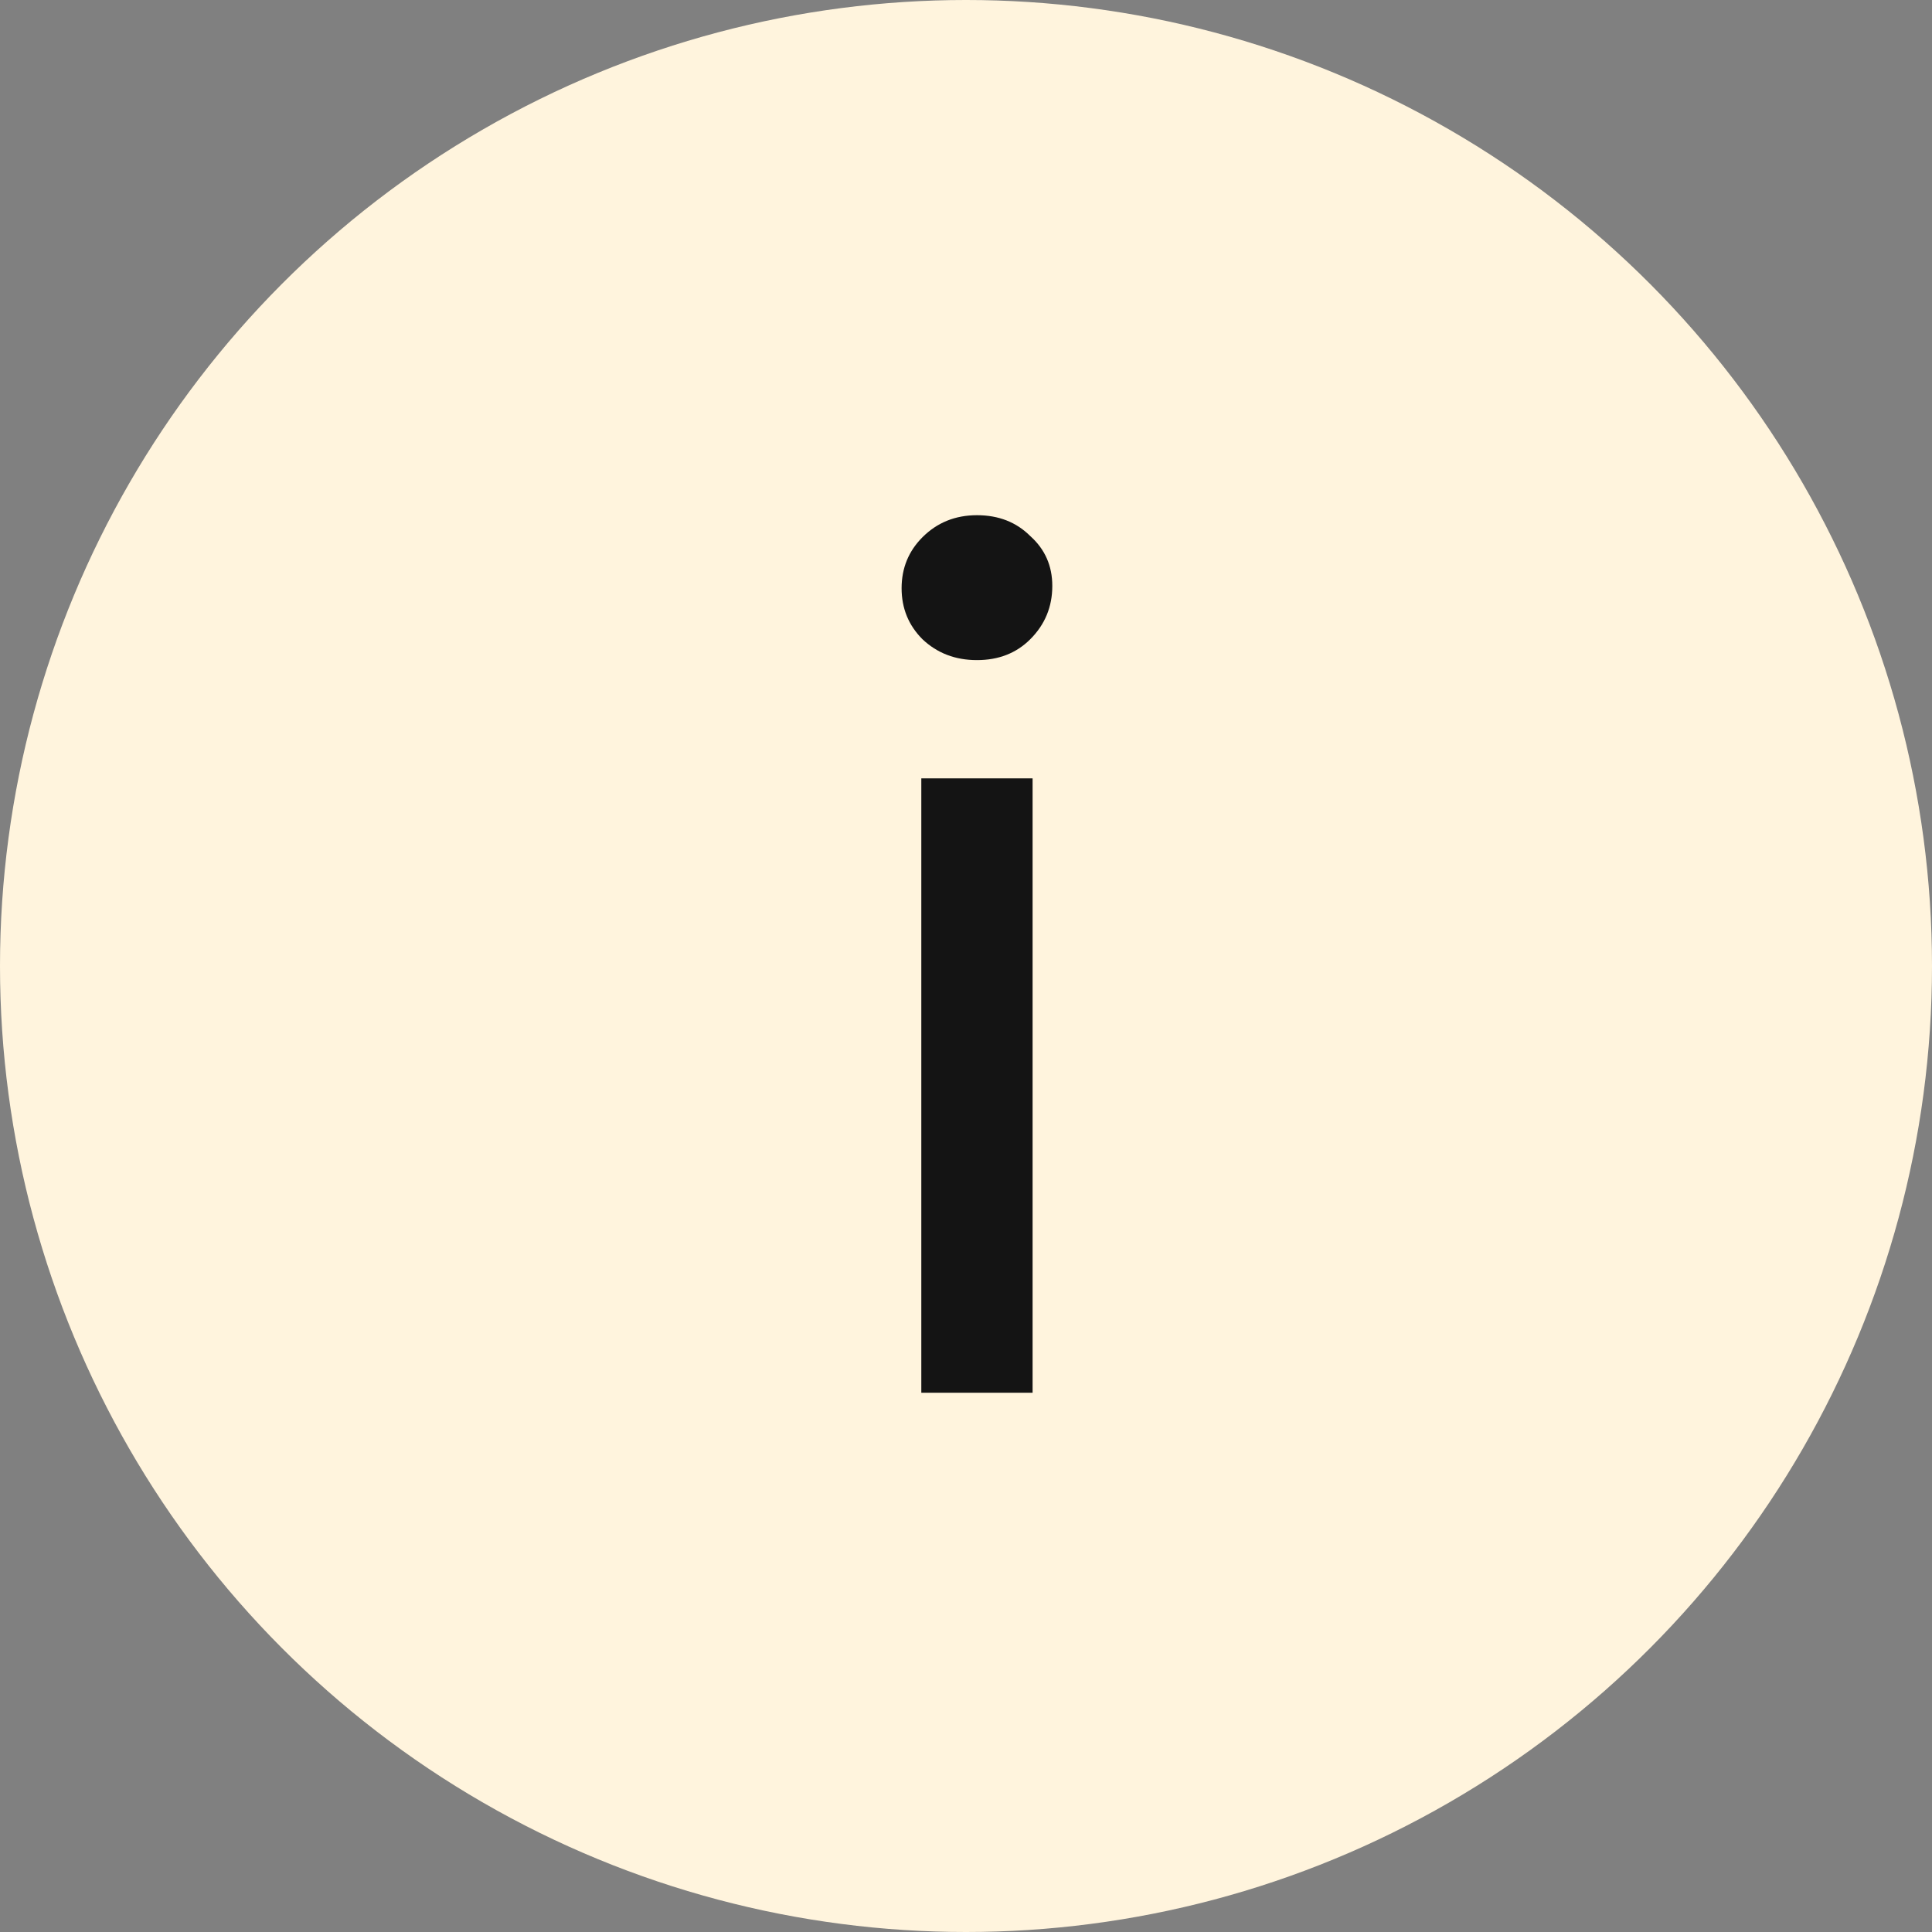
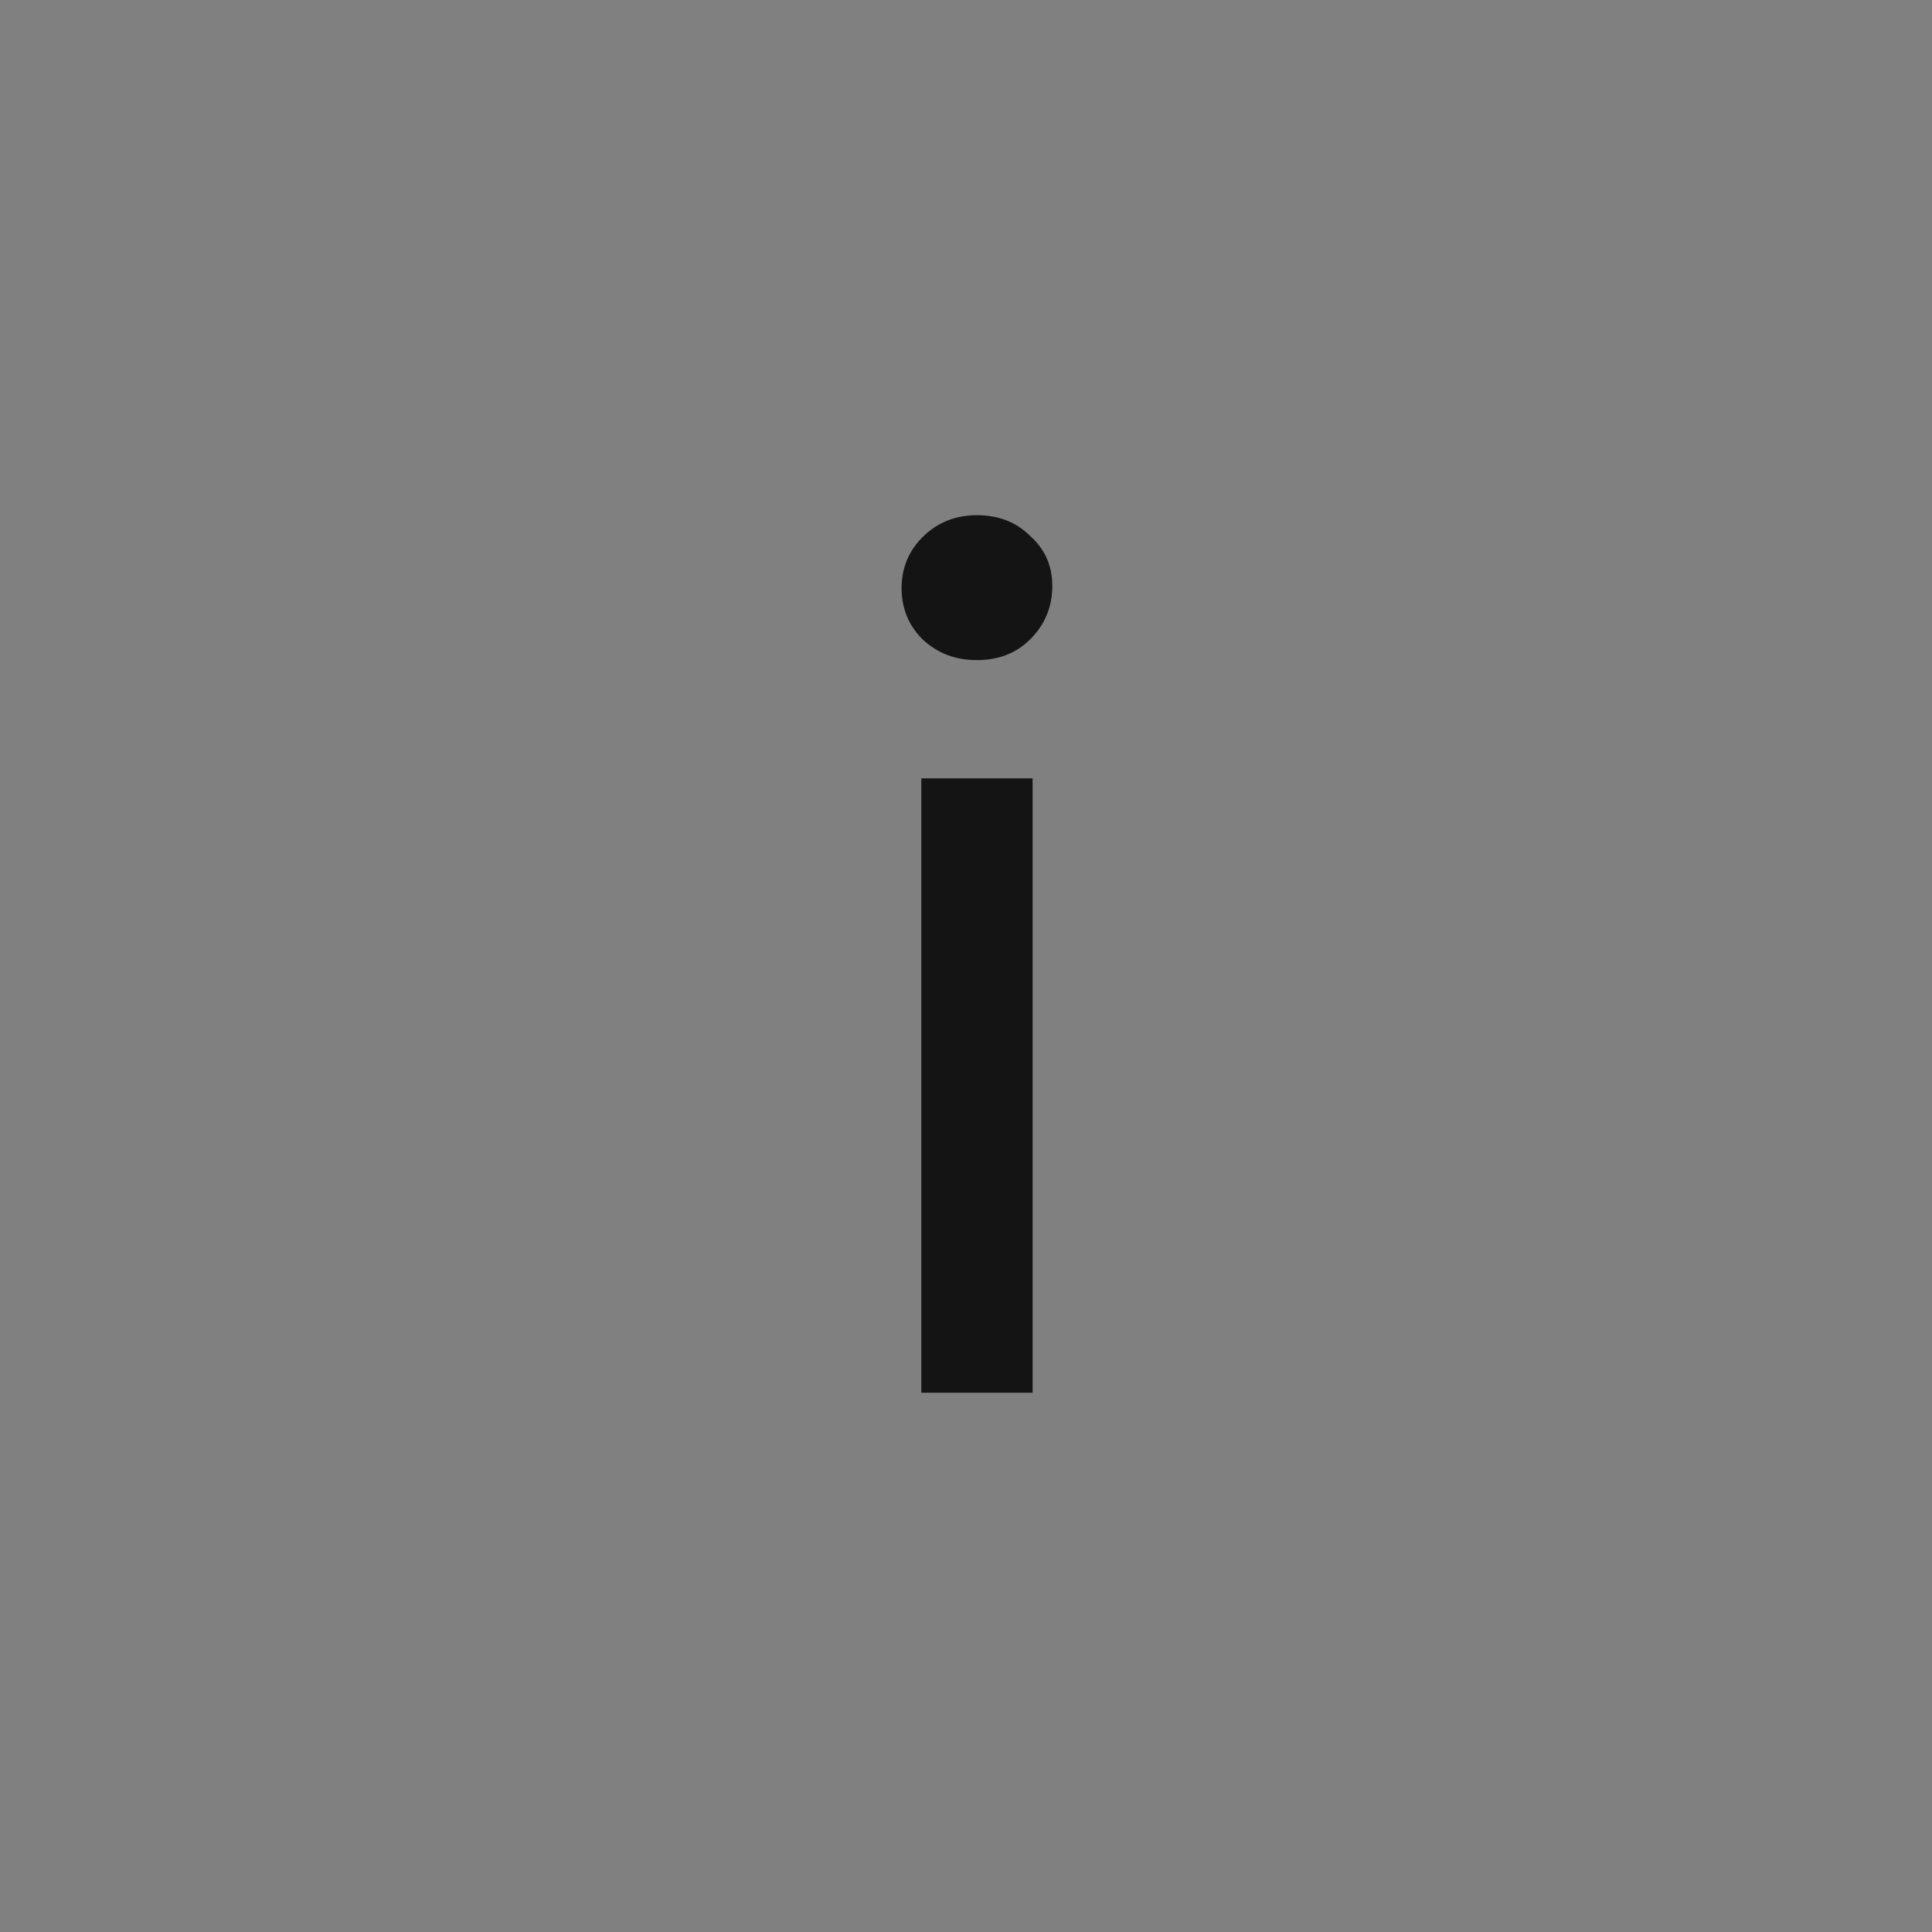
<svg xmlns="http://www.w3.org/2000/svg" width="15" height="15" viewBox="0 0 15 15" fill="none">
  <rect x="0" y="0" width="15" height="15" fill="#808080" stroke="none" />
-   <circle cx="7.5" cy="7.5" r="7.5" fill="#FFF4DD" />
  <path d="M7.153 6.043H8.017V10.813H7.153V6.043ZM7.585 5.125C7.417 5.125 7.276 5.071 7.162 4.963C7.054 4.855 7 4.723 7 4.567C7 4.411 7.054 4.279 7.162 4.171C7.276 4.057 7.417 4 7.585 4C7.753 4 7.891 4.054 7.999 4.162C8.113 4.264 8.17 4.393 8.17 4.549C8.17 4.711 8.113 4.849 7.999 4.963C7.891 5.071 7.753 5.125 7.585 5.125Z" fill="#141414" />
</svg>